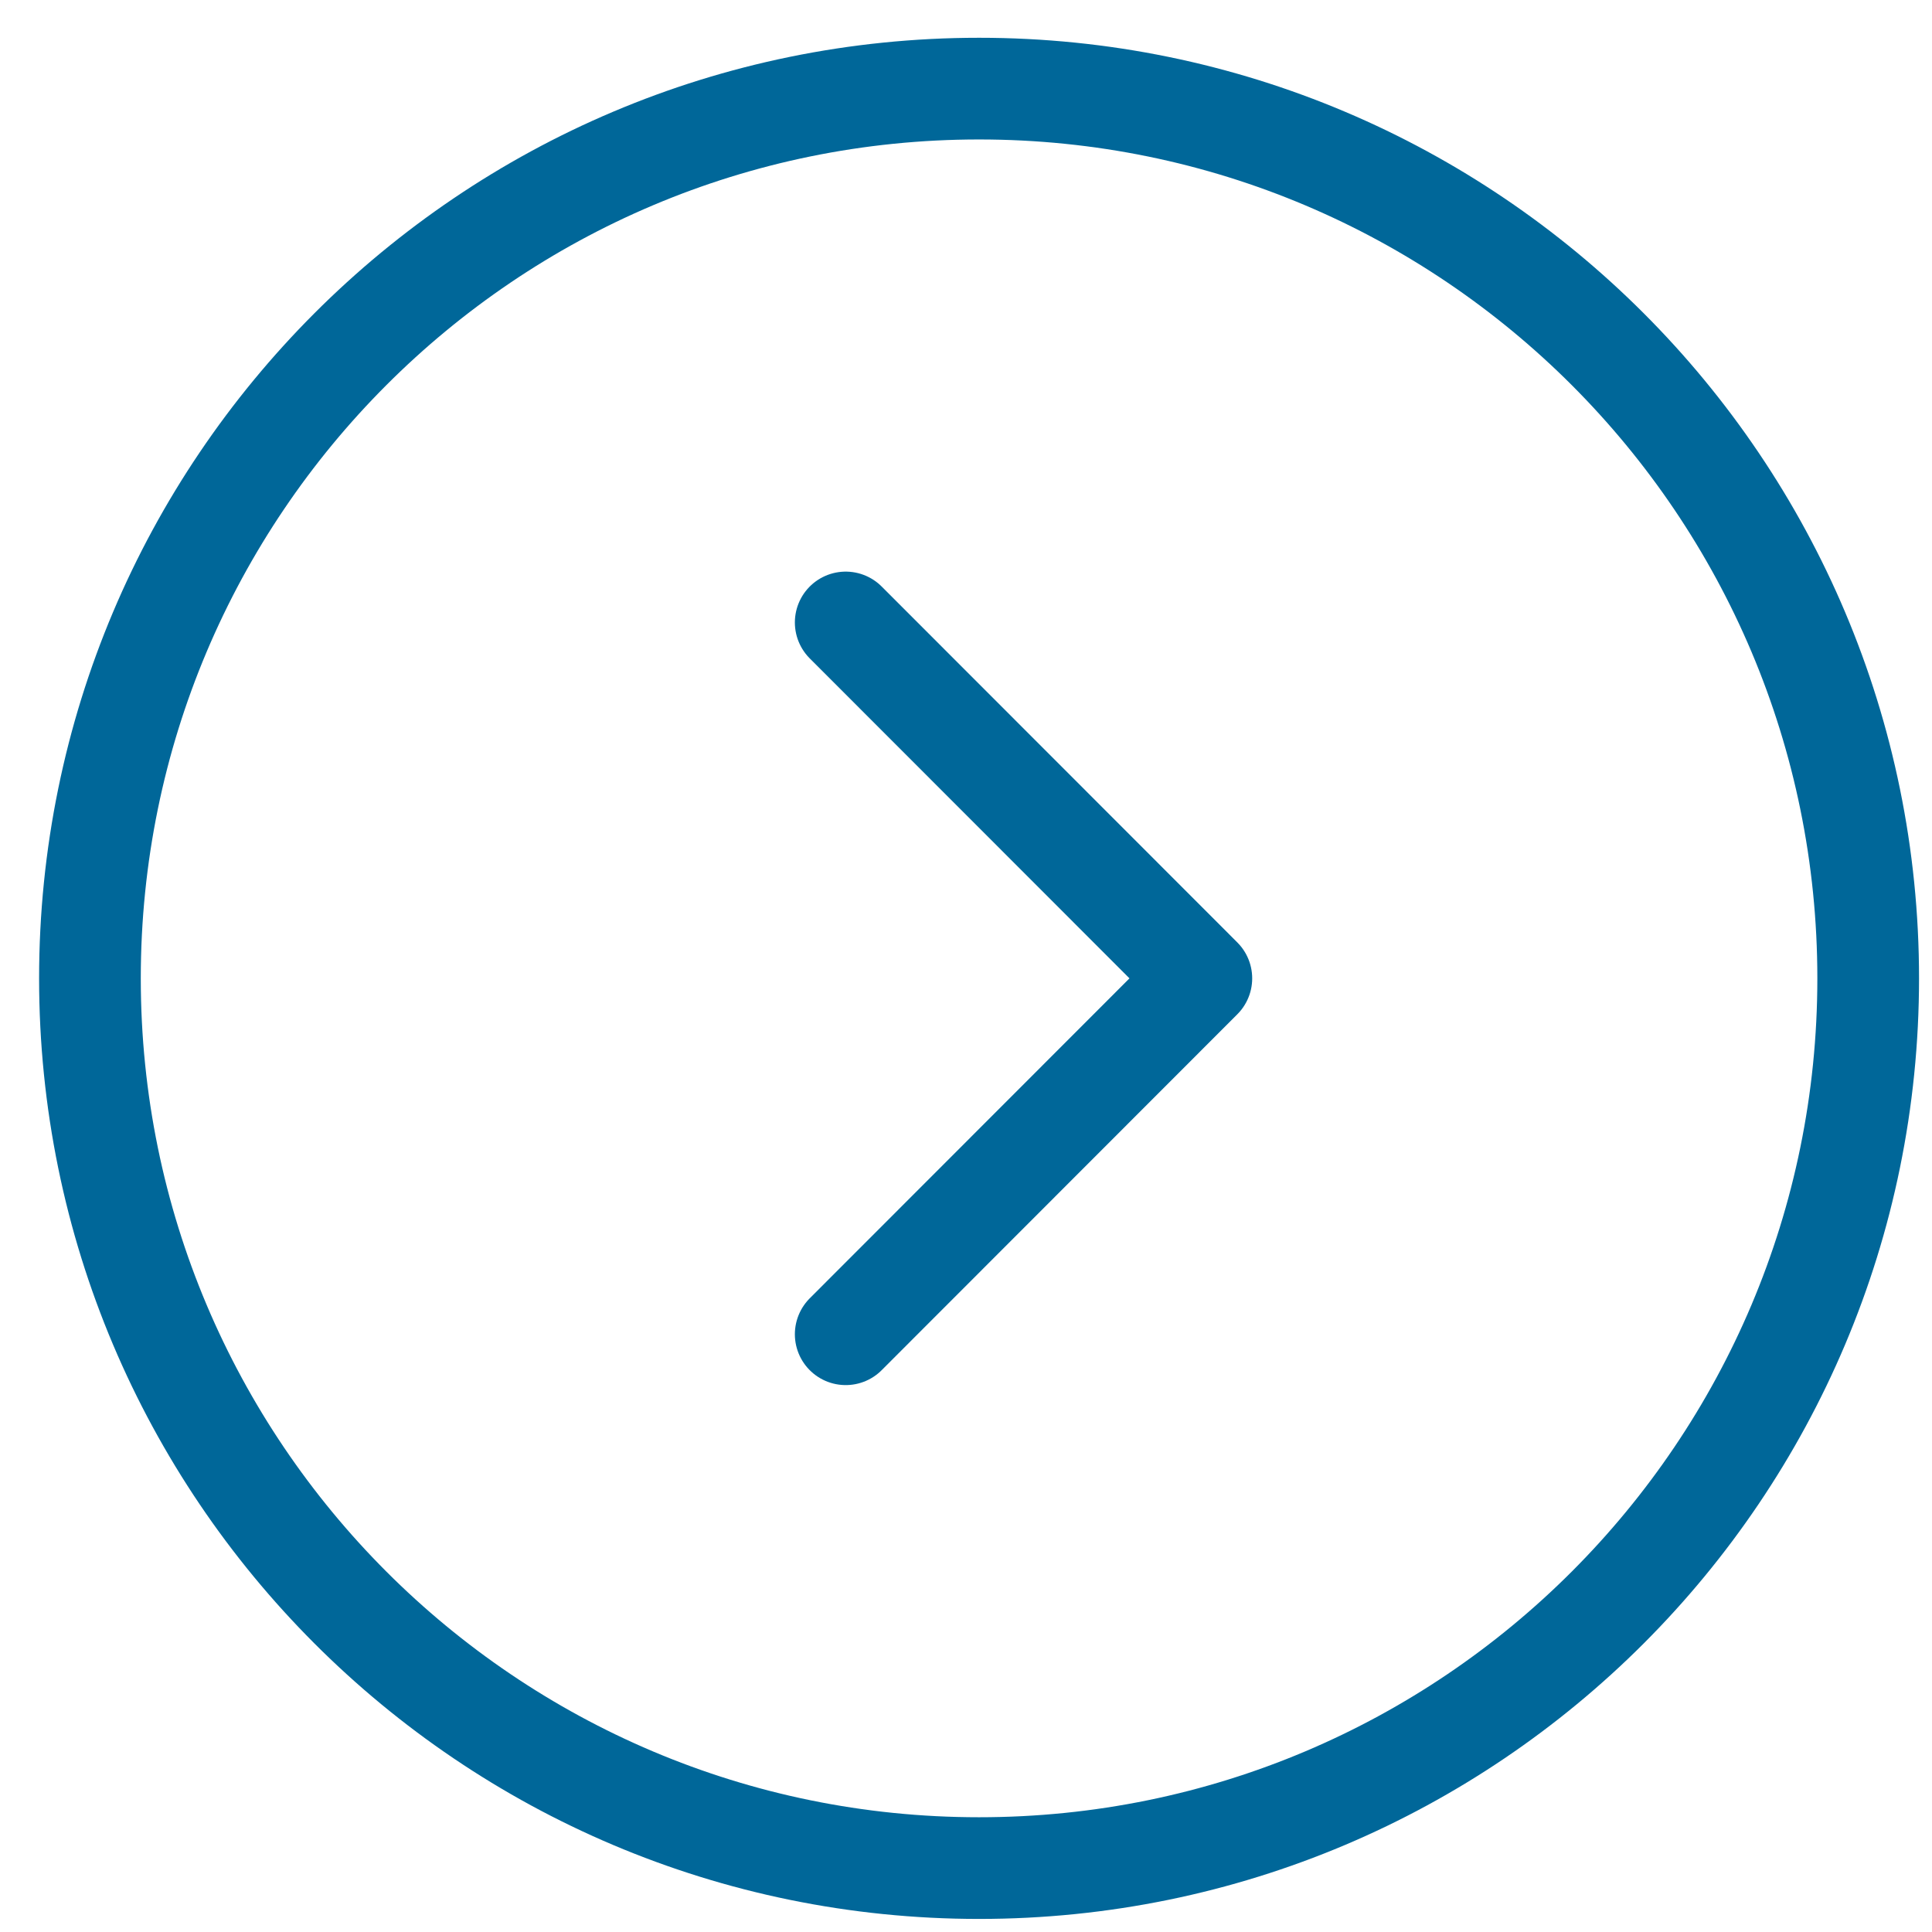
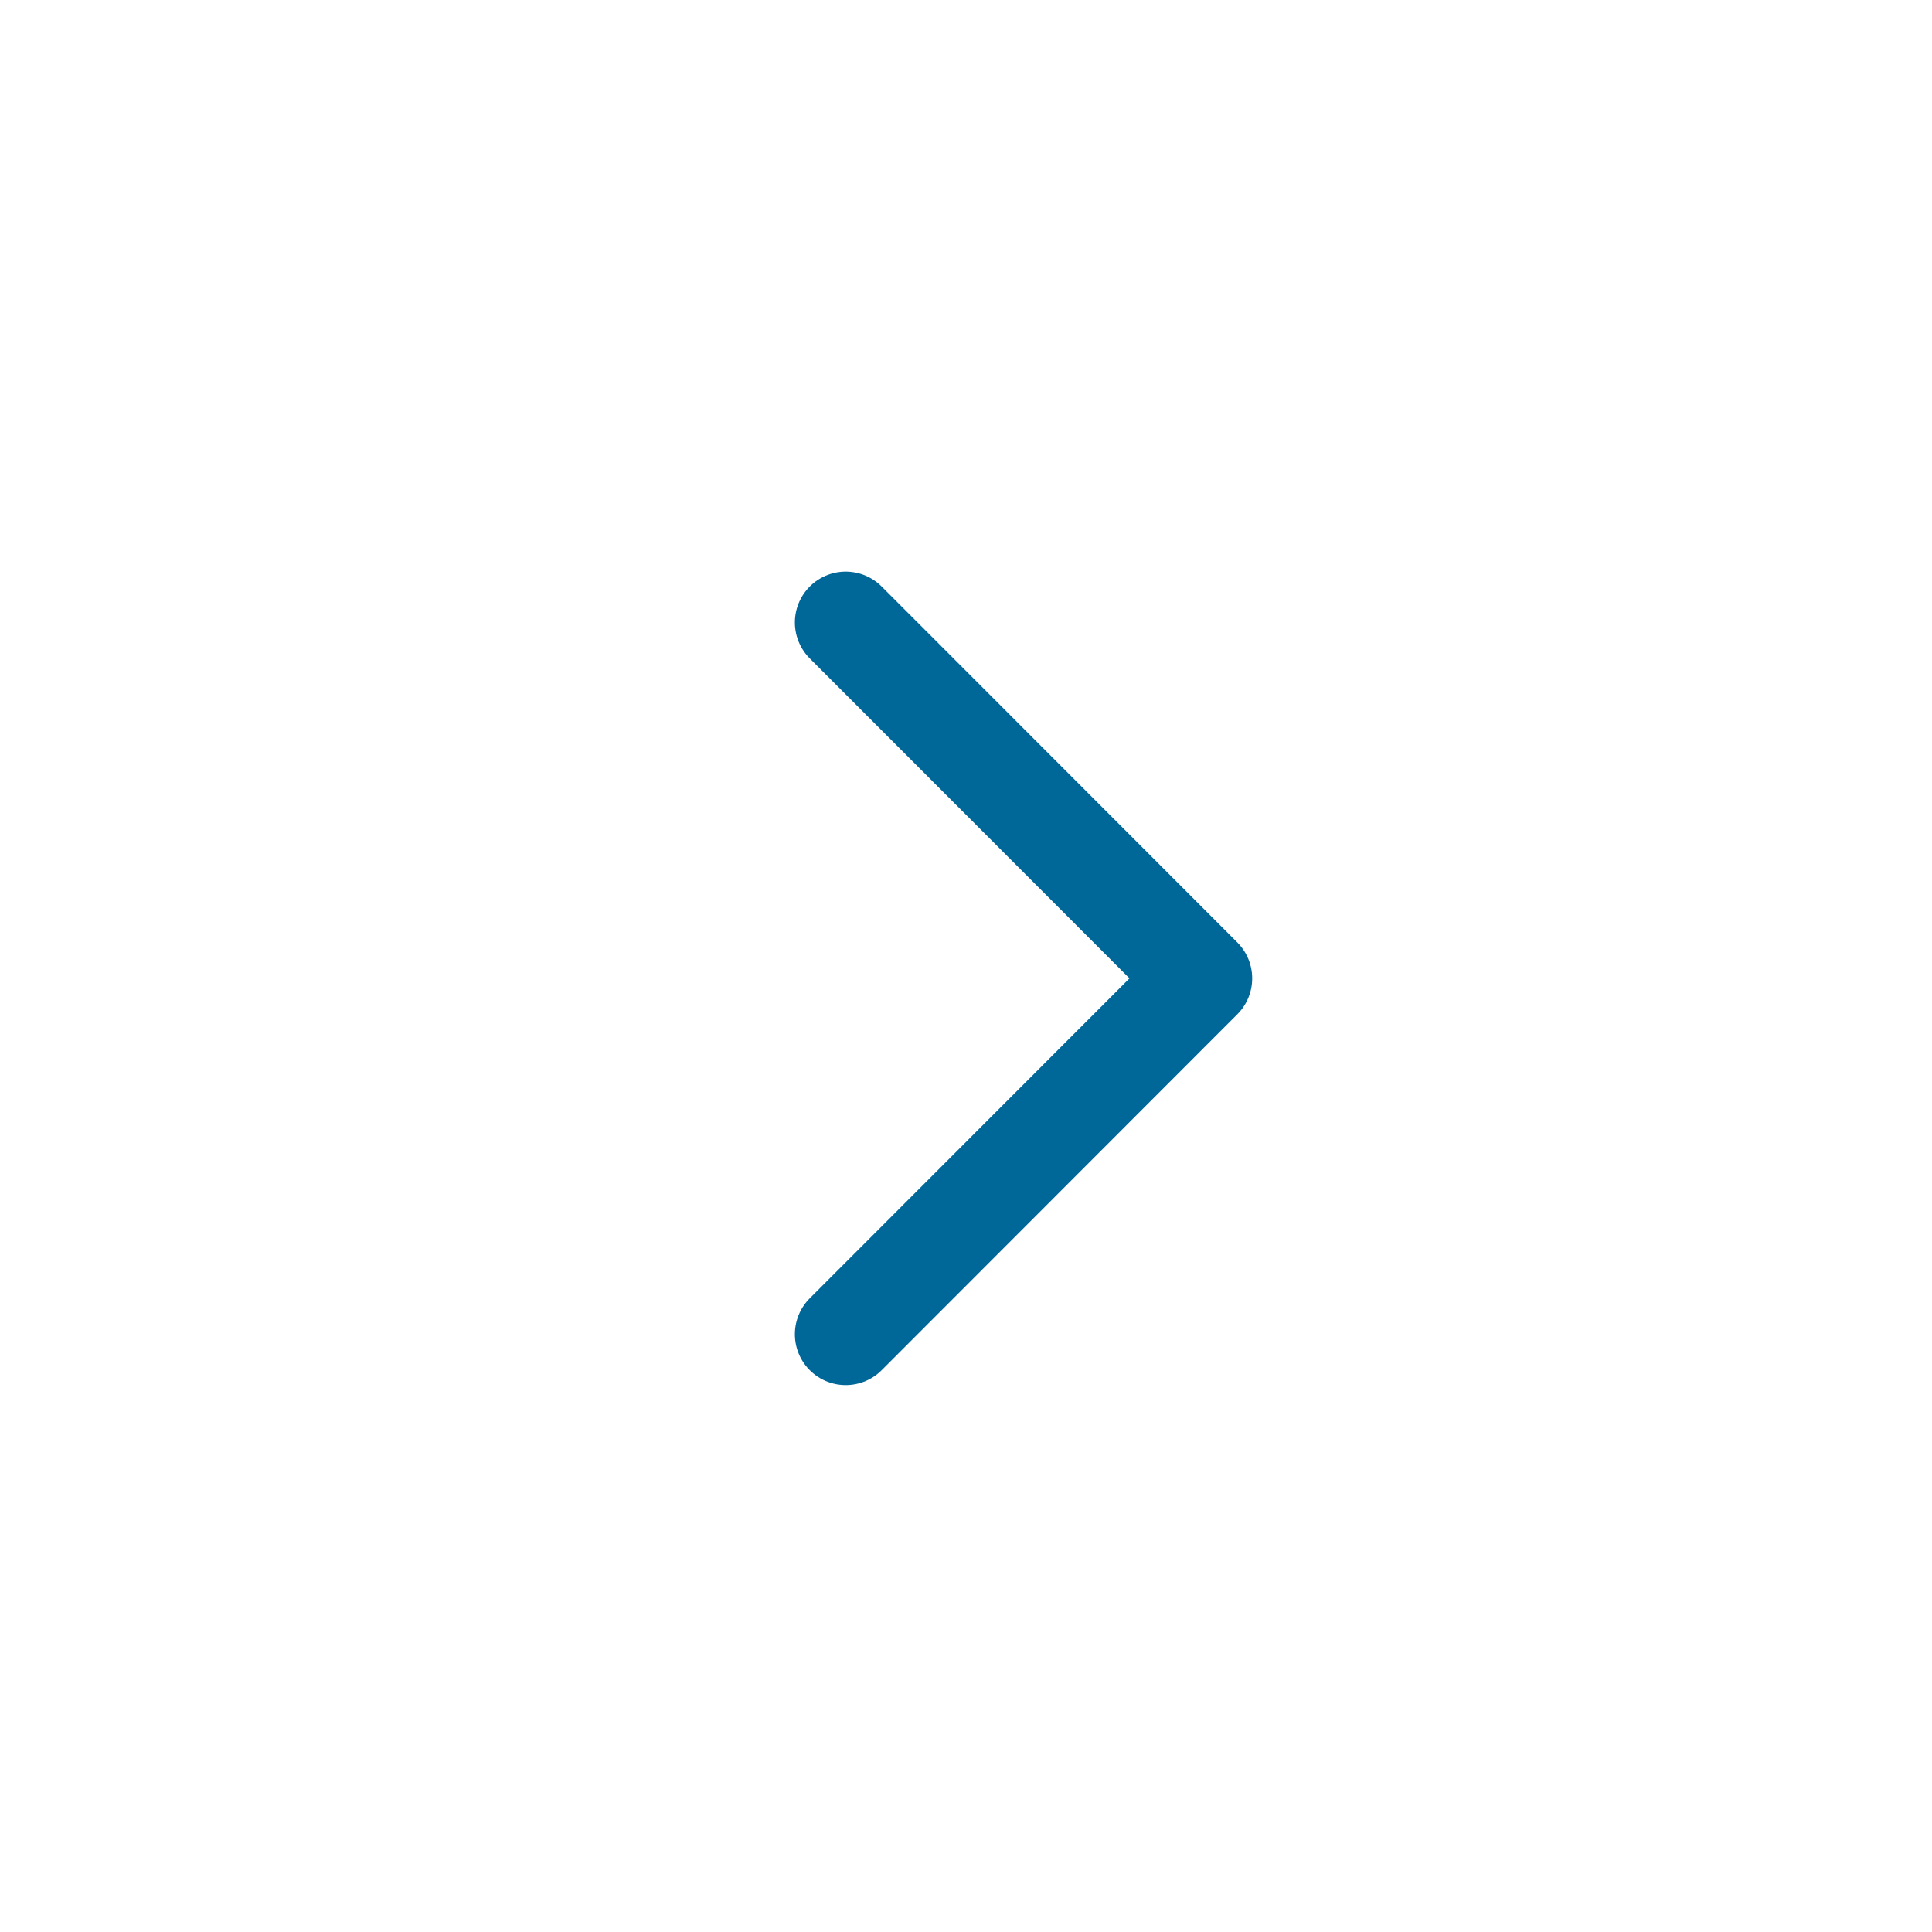
<svg xmlns="http://www.w3.org/2000/svg" width="38" height="38" viewBox="0 0 38 38" fill="none">
-   <path d="M19.257 36.743C28.915 36.743 36.745 28.908 36.745 19.243C36.745 9.578 28.915 1.743 19.257 1.743C9.599 1.743 1.769 9.578 1.769 19.243C1.769 28.908 9.599 36.743 19.257 36.743Z" stroke="#006799" stroke-width="2" />
  <path d="M16.634 12.243L23.629 19.243L16.634 26.243" stroke="#006799" stroke-width="2" stroke-linecap="round" stroke-linejoin="round" />
</svg>